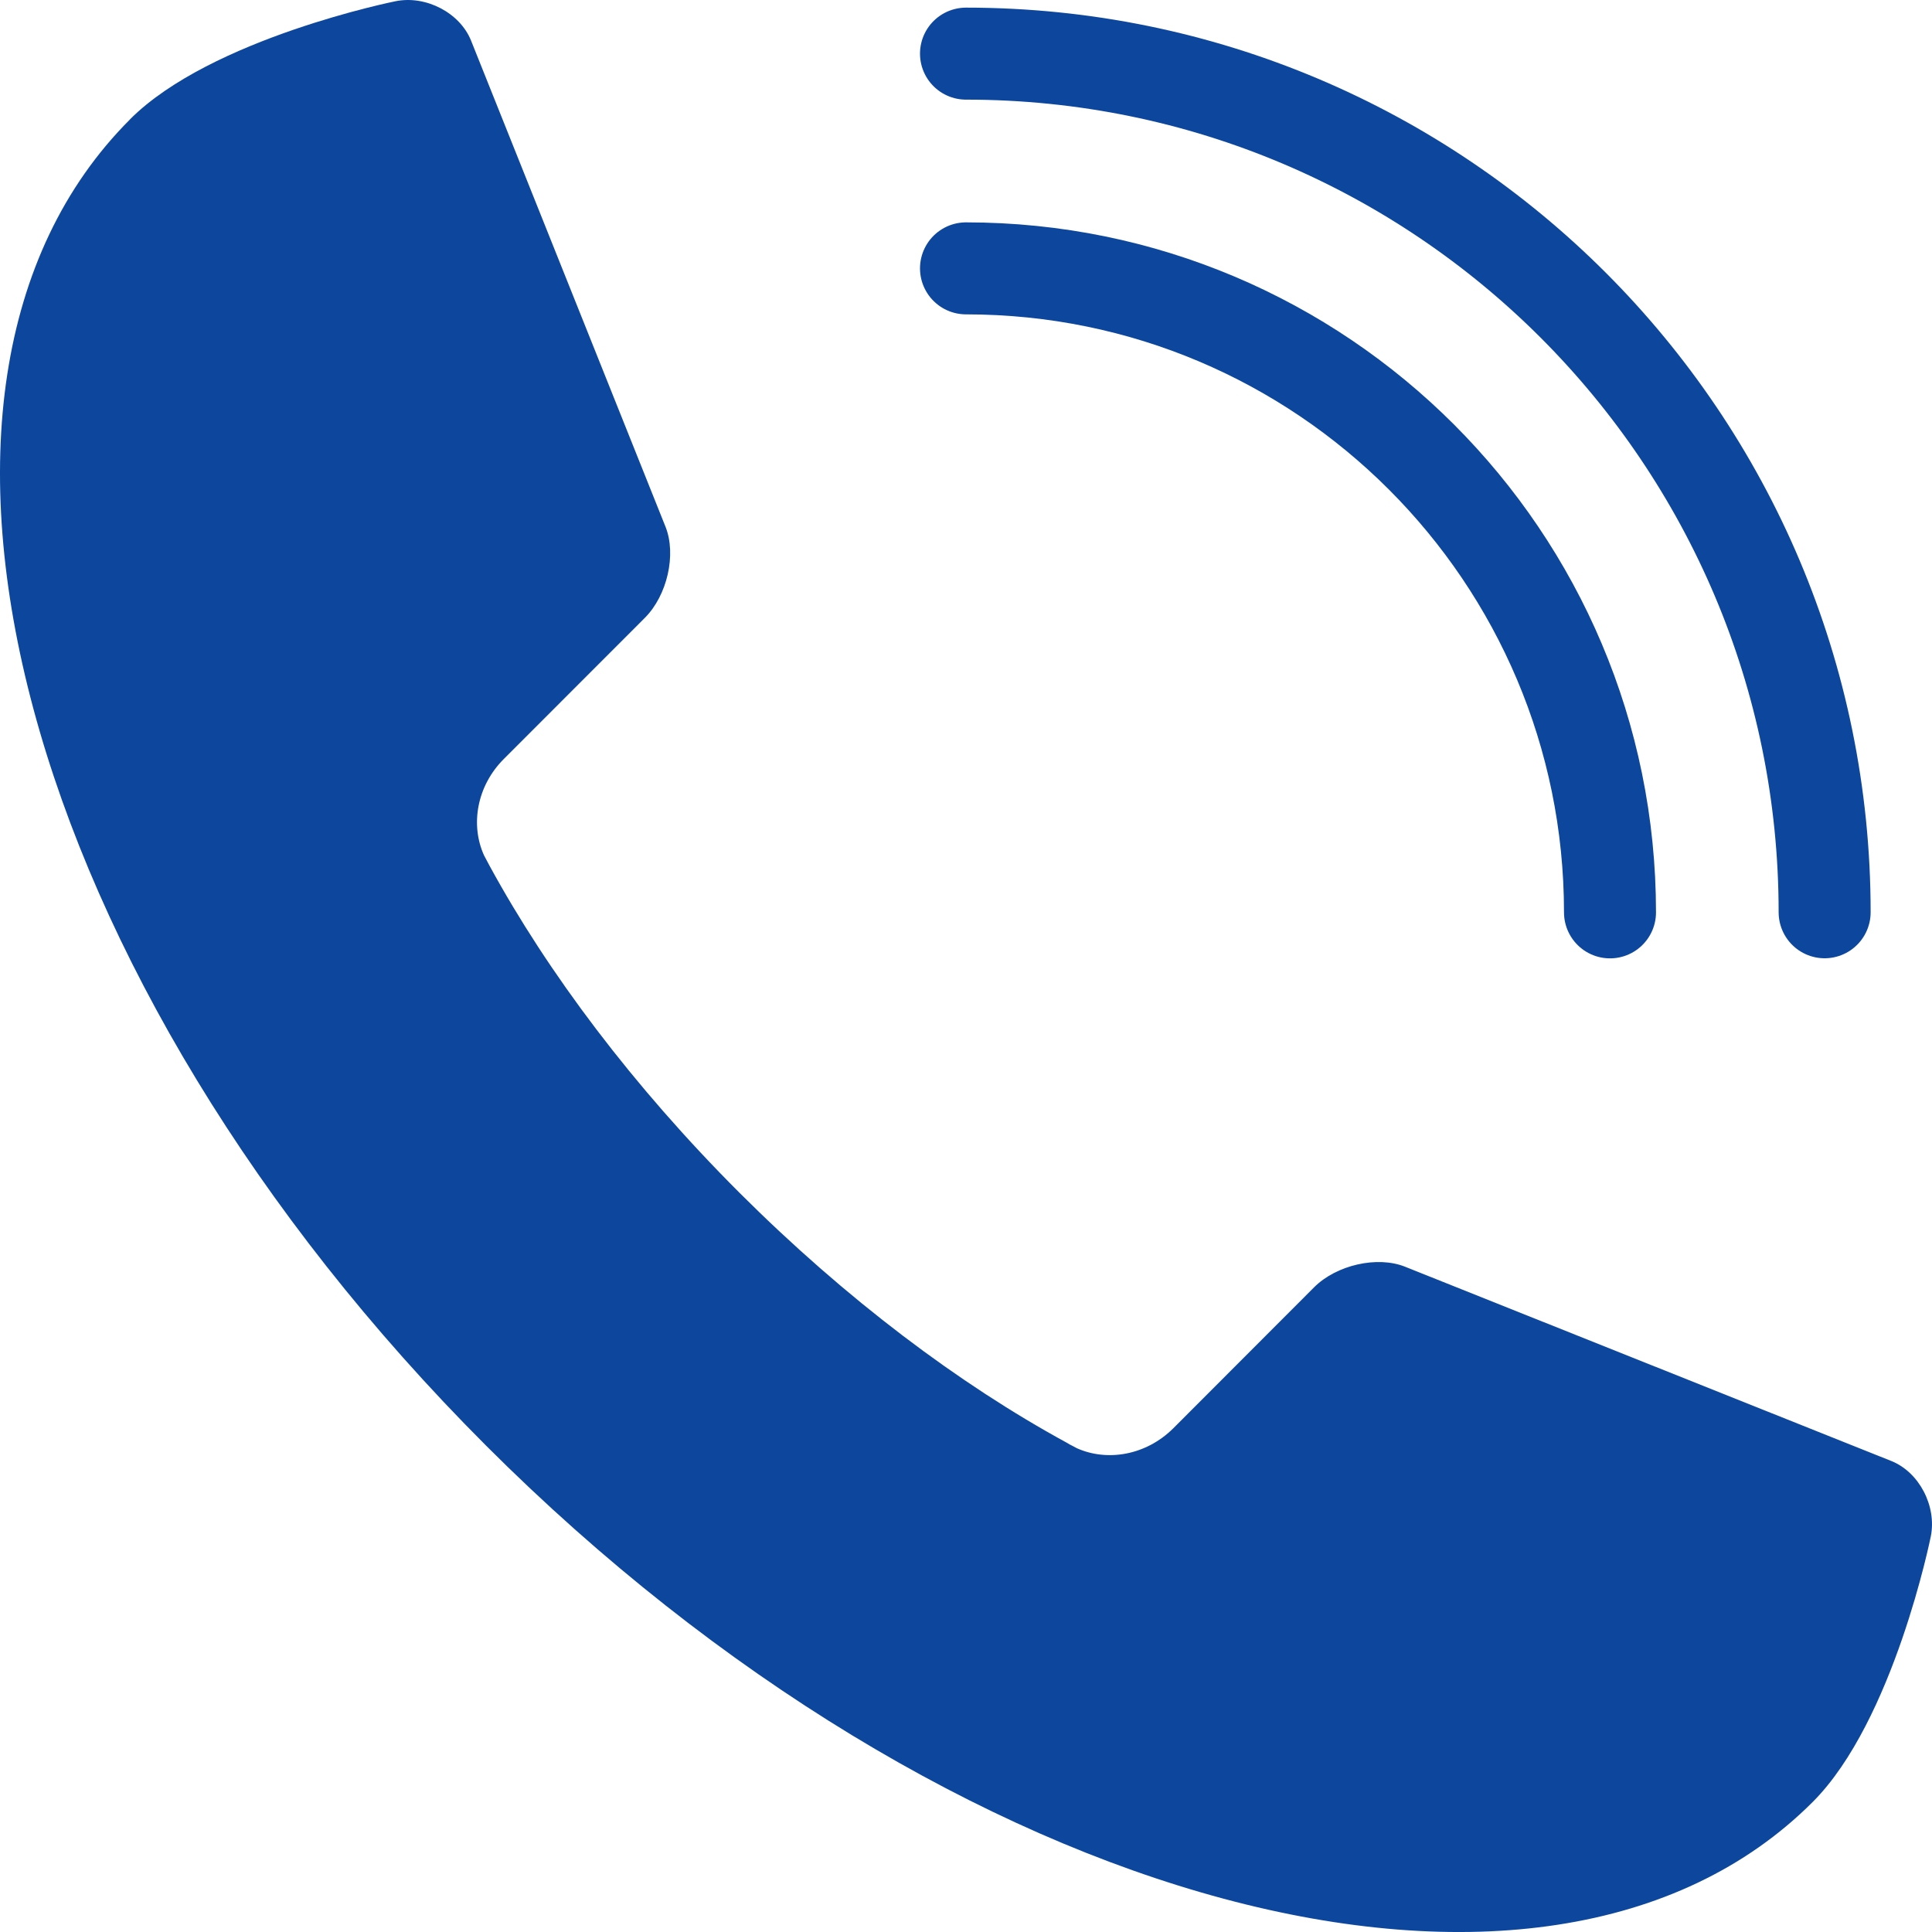
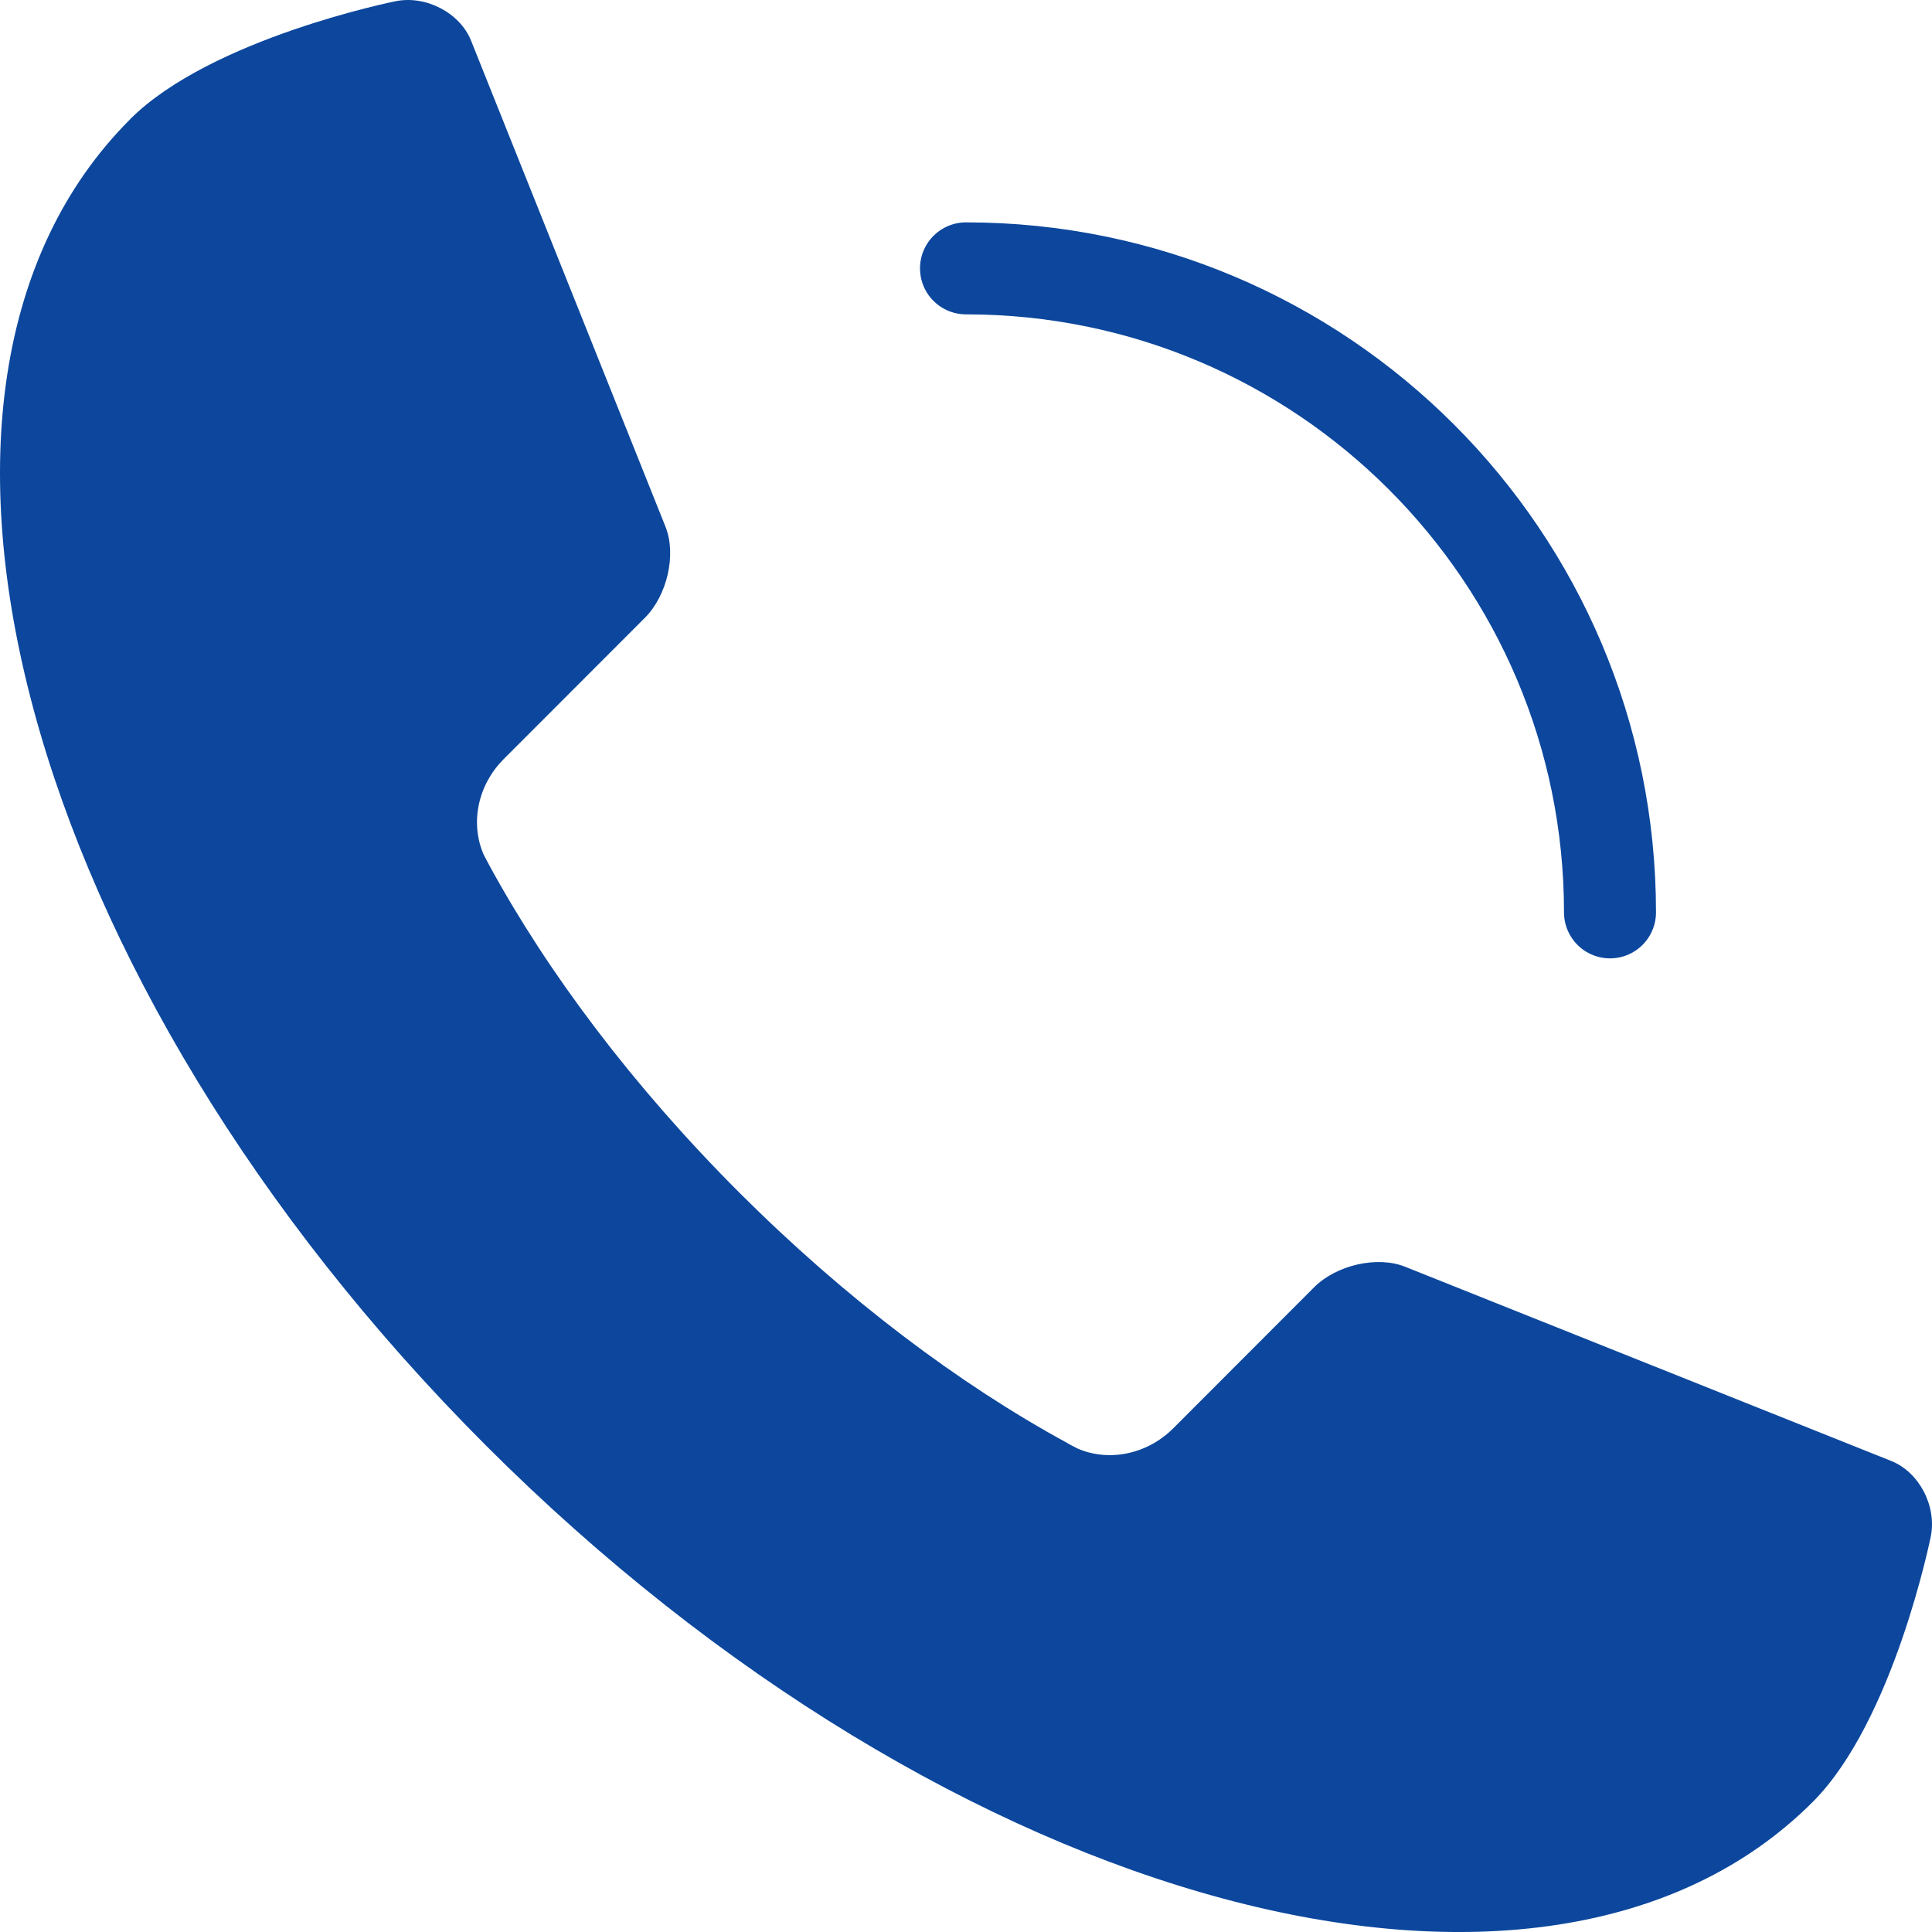
<svg xmlns="http://www.w3.org/2000/svg" width="21" height="21" viewBox="0 0 21 21" fill="none">
  <path d="M10.5 2.917C14.367 2.917 17.5 6.051 17.5 9.917" stroke="#0C479D" stroke-linecap="round" stroke-linejoin="round" />
-   <path d="M10.5 0.583C15.655 0.583 19.833 4.762 19.833 9.916" stroke="#0C479D" stroke-linecap="round" stroke-linejoin="round" />
-   <path d="M1.414 1.296C1.414 1.296 1.414 1.296 1.414 1.297C-1.5 4.209 0.235 10.664 5.285 15.715C10.336 20.765 16.791 22.5 19.703 19.587C20.585 18.705 20.987 16.7 20.987 16.7C21.053 16.37 20.86 16.002 20.559 15.881L15.273 13.769C14.972 13.648 14.526 13.749 14.283 13.993L12.752 15.526C12.459 15.817 12.038 15.891 11.704 15.741C11.678 15.726 11.652 15.714 11.626 15.7C11.616 15.693 11.604 15.687 11.592 15.68C10.429 15.046 9.197 14.122 8.037 12.964C6.878 11.805 5.955 10.573 5.321 9.41C5.315 9.399 5.309 9.389 5.304 9.378C5.29 9.351 5.276 9.325 5.261 9.297C5.11 8.963 5.184 8.542 5.476 8.25L7.009 6.716C7.253 6.472 7.354 6.027 7.234 5.726L5.12 0.441C4.999 0.14 4.631 -0.053 4.301 0.013C4.301 0.013 2.296 0.414 1.414 1.296Z" fill="#0C479D" />
+   <path d="M1.414 1.296C1.414 1.296 1.414 1.296 1.414 1.297C-1.5 4.209 0.235 10.664 5.285 15.715C10.336 20.765 16.791 22.5 19.703 19.587C20.585 18.705 20.987 16.7 20.987 16.7C21.053 16.37 20.86 16.002 20.559 15.881L15.273 13.769C14.972 13.648 14.526 13.749 14.283 13.993L12.752 15.526C12.459 15.817 12.038 15.891 11.704 15.741C11.678 15.726 11.652 15.714 11.626 15.7C11.616 15.693 11.604 15.687 11.592 15.68C10.429 15.046 9.197 14.122 8.037 12.964C6.878 11.805 5.955 10.573 5.321 9.41C5.315 9.399 5.309 9.389 5.304 9.378C5.29 9.351 5.276 9.325 5.261 9.297C5.11 8.963 5.184 8.542 5.476 8.25L7.009 6.716C7.253 6.472 7.354 6.027 7.234 5.726L5.12 0.441C4.999 0.14 4.631 -0.053 4.301 0.013C4.301 0.013 2.296 0.414 1.414 1.296" fill="#0C479D" />
</svg>